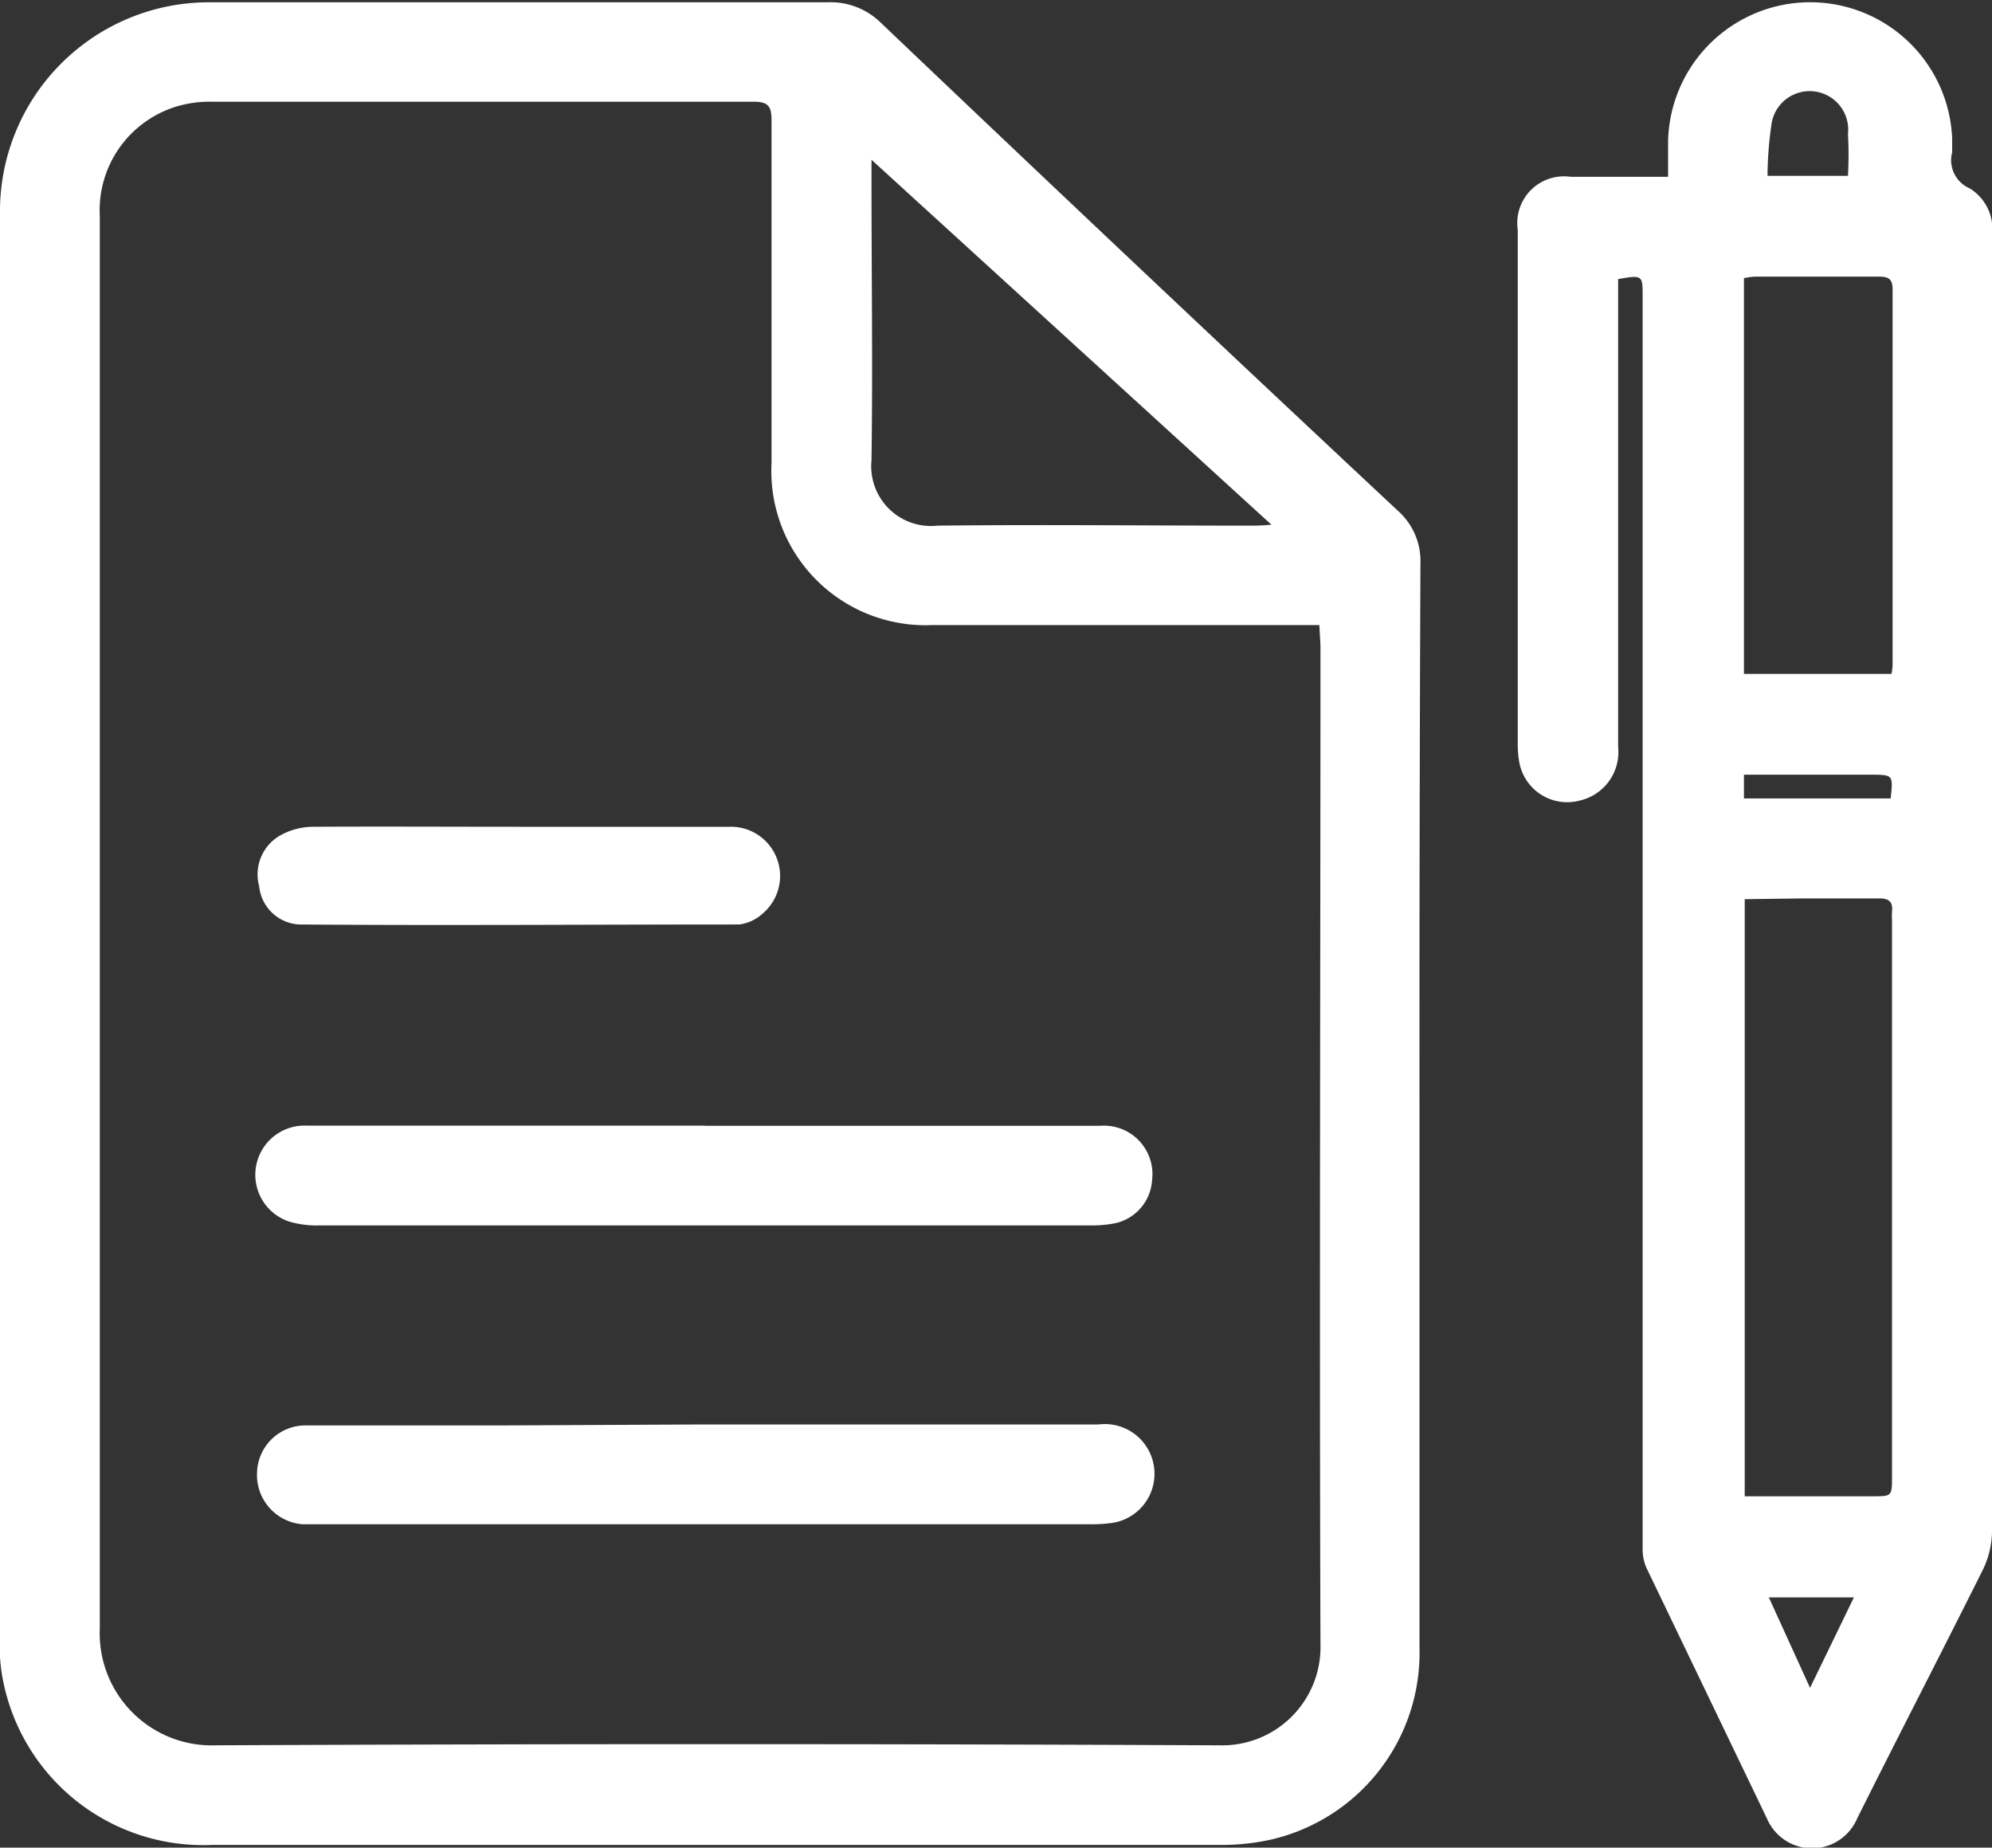
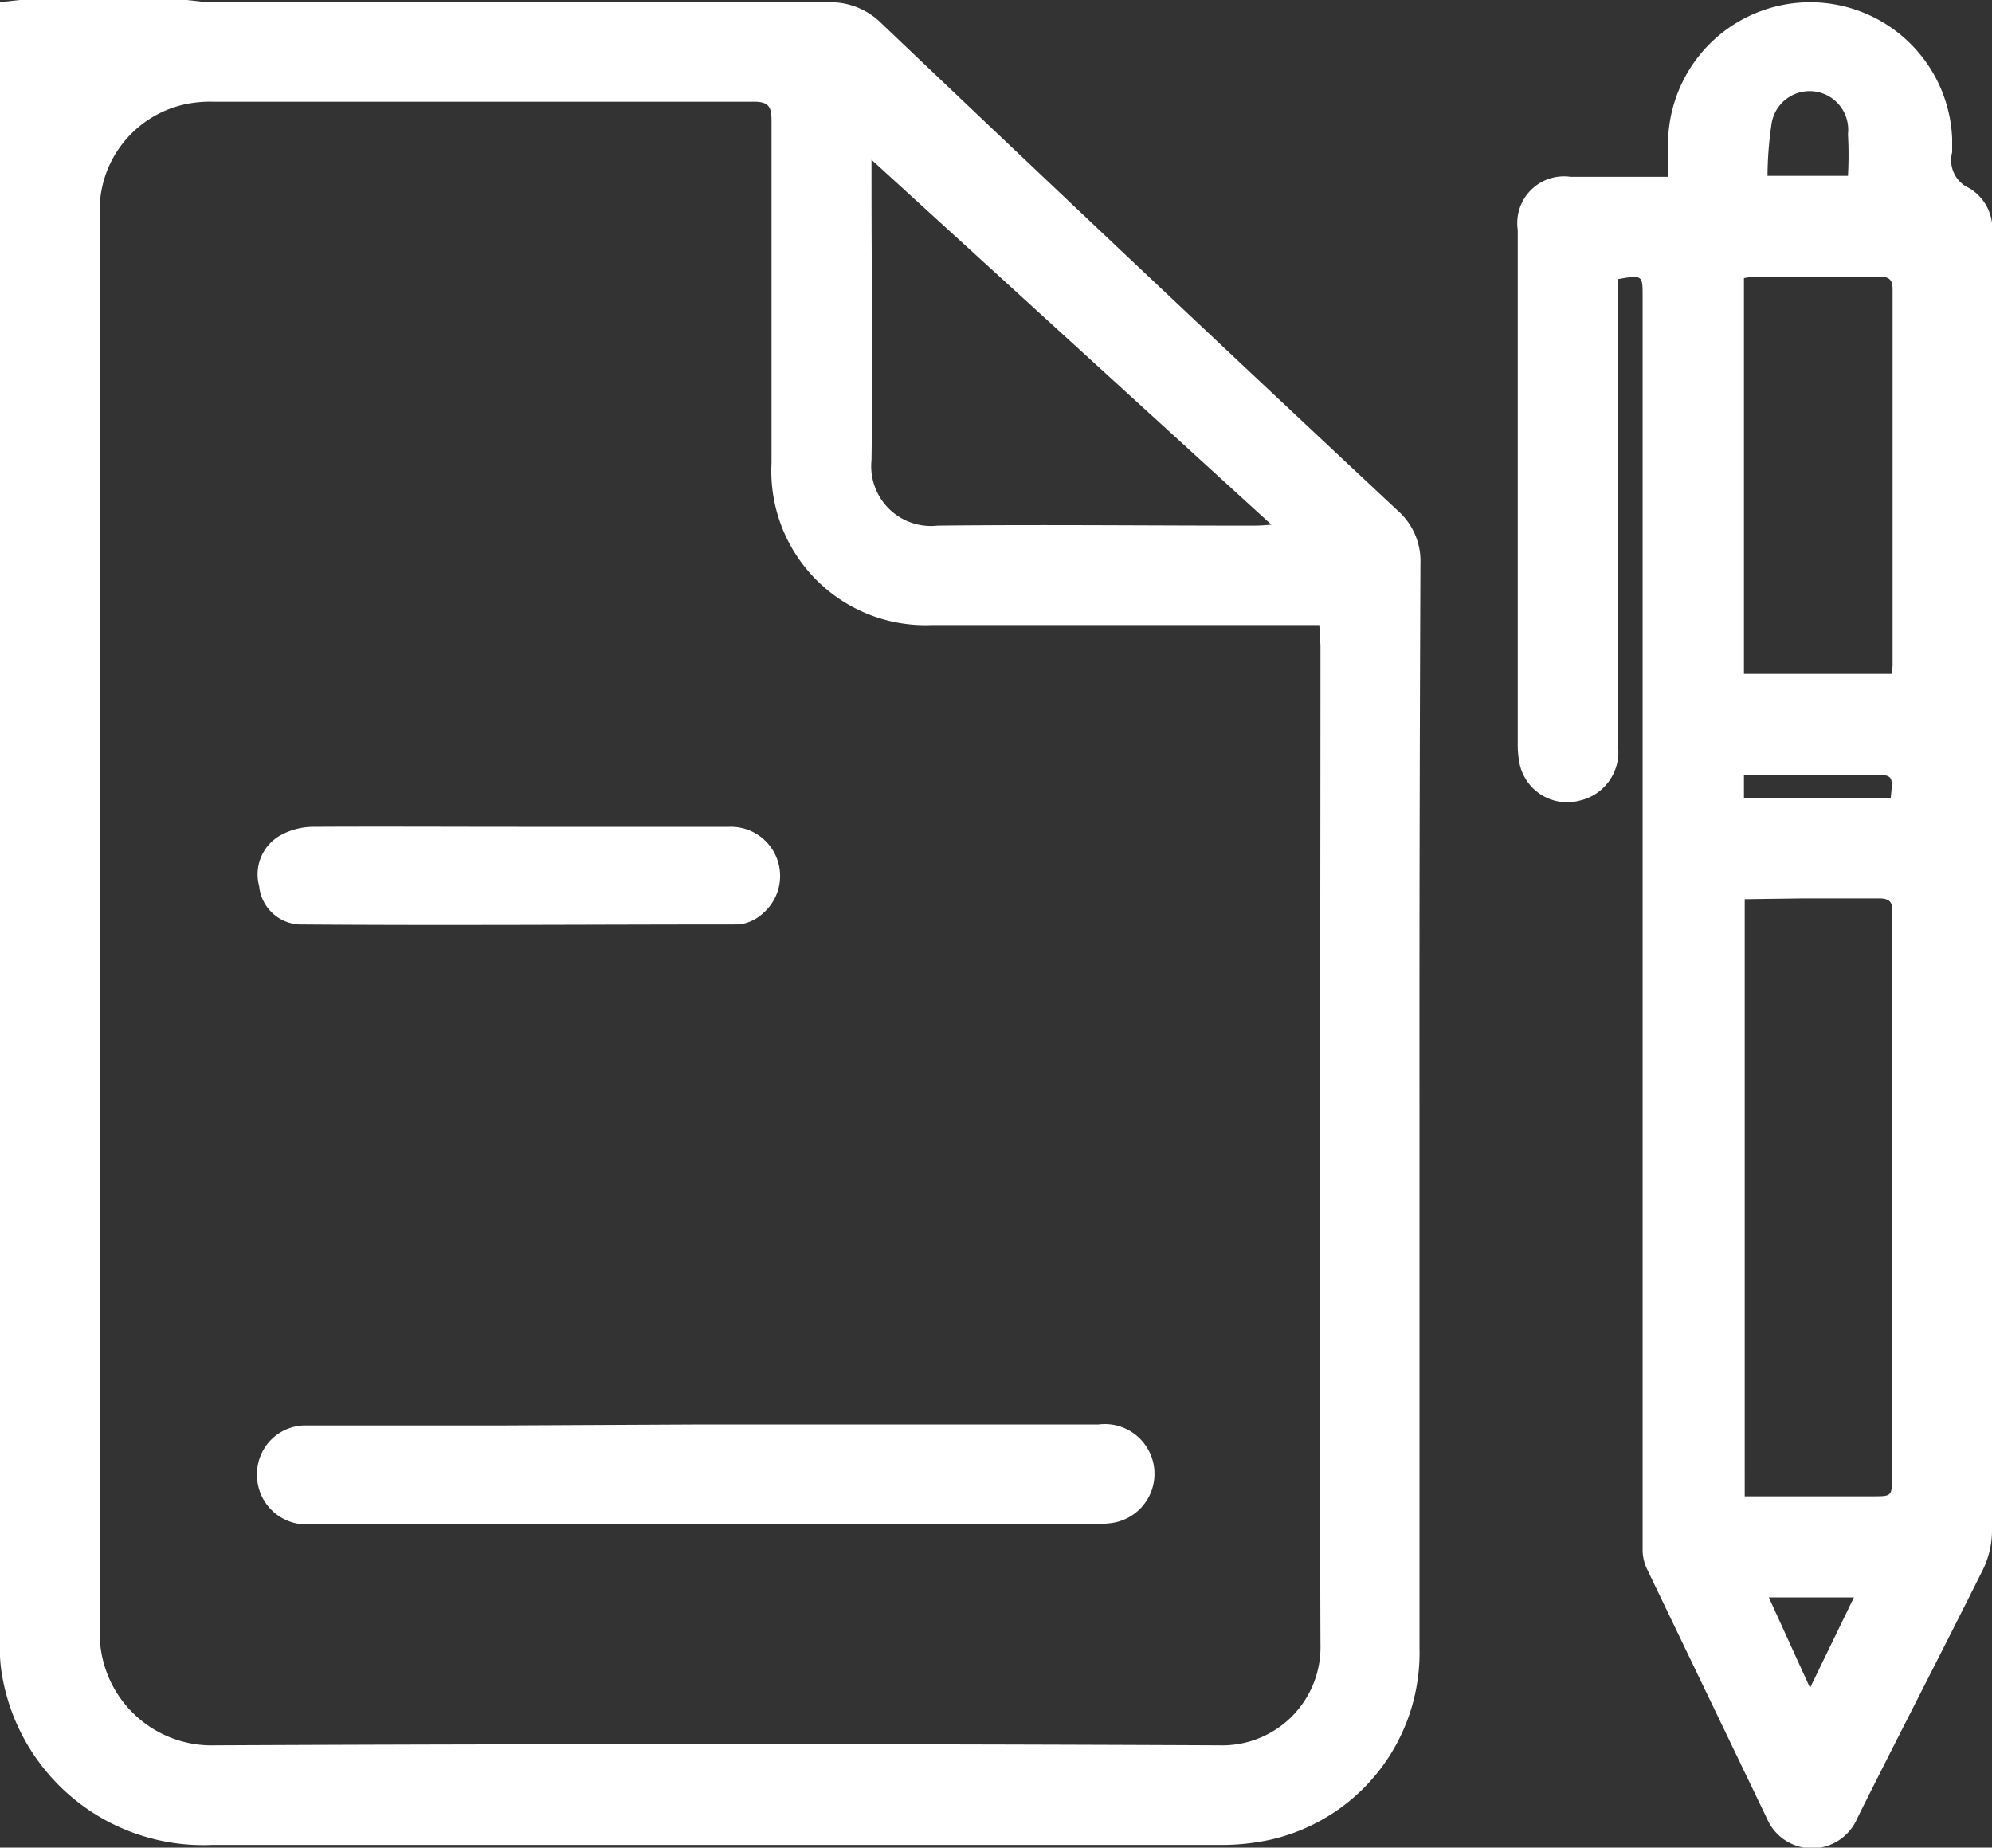
<svg xmlns="http://www.w3.org/2000/svg" id="Calque_1" data-name="Calque 1" viewBox="0 0 104 96.45">
  <rect x="0" y="0" width="104" height="96.45" fill="#333333" stroke="none" />
  <defs>
    <style>.cls-1{fill:#fff;}</style>
  </defs>
-   <path class="cls-1" d="M74.11,57.92q0,14.06,0,28.11a10,10,0,0,1-7.75,10,11.81,11.81,0,0,1-2.65.28q-26.33,0-52.64,0a10.65,10.65,0,0,1-11-9.1A8.73,8.73,0,0,1,0,85.54V11.13A10.91,10.91,0,0,1,10.8.12c1.22,0,2.44,0,3.65,0,9.59,0,19.18,0,28.76,0A3.74,3.74,0,0,1,46,1.2Q59.44,14,73,26.68a3.5,3.5,0,0,1,1.16,2.73Q74.1,43.66,74.11,57.92ZM68.88,32.63H48.69a8.05,8.05,0,0,1-8.41-8.45c0-5.95,0-11.91,0-17.87,0-.69-.11-1-.91-1-9.43,0-18.85,0-28.27,0a6.24,6.24,0,0,0-1.37.12,5.66,5.66,0,0,0-4.52,5.84c0,24.58,0,49.17,0,73.75a5.85,5.85,0,0,0,6.06,6.09q26.19-.12,52.39,0a5.13,5.13,0,0,0,5.28-5.28c-.06-17.38,0-34.76,0-52.15ZM45.5,8.34V9.42c0,4.87.07,9.74,0,14.61a3.12,3.12,0,0,0,3.45,3.41c5.44-.06,10.88,0,16.31,0,.29,0,.57,0,1.12-.05Z" />
+   <path class="cls-1" d="M74.11,57.92q0,14.06,0,28.11a10,10,0,0,1-7.75,10,11.81,11.81,0,0,1-2.65.28q-26.33,0-52.64,0a10.65,10.65,0,0,1-11-9.1A8.73,8.73,0,0,1,0,85.54A10.91,10.91,0,0,1,10.8.12c1.22,0,2.44,0,3.65,0,9.59,0,19.18,0,28.76,0A3.74,3.74,0,0,1,46,1.2Q59.44,14,73,26.68a3.5,3.5,0,0,1,1.16,2.73Q74.1,43.66,74.11,57.92ZM68.88,32.63H48.69a8.05,8.05,0,0,1-8.41-8.45c0-5.95,0-11.91,0-17.87,0-.69-.11-1-.91-1-9.43,0-18.85,0-28.27,0a6.24,6.24,0,0,0-1.37.12,5.66,5.66,0,0,0-4.52,5.84c0,24.58,0,49.17,0,73.75a5.85,5.85,0,0,0,6.06,6.09q26.19-.12,52.39,0a5.13,5.13,0,0,0,5.28-5.28c-.06-17.38,0-34.76,0-52.15ZM45.5,8.34V9.42c0,4.87.07,9.74,0,14.61a3.12,3.12,0,0,0,3.45,3.41c5.44-.06,10.88,0,16.31,0,.29,0,.57,0,1.12-.05Z" />
  <path class="cls-1" d="M87.09,9.23c0-.73,0-1.32,0-1.91a7.42,7.42,0,0,1,14.83-.1c0,.24,0,.49,0,.73a1.6,1.6,0,0,0,.91,1.88A2.48,2.48,0,0,1,104,12.26q0,24,0,48.09c0,6.53,0,13.05,0,19.58a4.67,4.67,0,0,1-.47,2c-2.16,4.33-4.39,8.63-6.57,13a2.56,2.56,0,0,1-4.71,0Q89.12,88.42,86,81.93a2.34,2.34,0,0,1-.24-1q0-32.73,0-65.47c0-1.08,0-1.12-1.28-.89V39a2.59,2.59,0,0,1-2,2.79,2.54,2.54,0,0,1-3.16-2,5.31,5.31,0,0,1-.08-1V12A2.44,2.44,0,0,1,82,9.23Zm4,37.71V78.11h6.69c1,0,1,0,1-1.07V48a2.8,2.8,0,0,1,0-.41c.06-.54-.19-.7-.71-.69-1.33,0-2.65,0-4,0Zm7.66-11.76a2.84,2.84,0,0,0,.06-.44c0-6.55,0-13.1,0-19.65,0-.59-.29-.65-.76-.65H91.61a4,4,0,0,0-.56.08V35.18Zm-2.27-26a19.57,19.57,0,0,0,0-2.18,2,2,0,0,0-4-.46,19,19,0,0,0-.2,2.64ZM94.5,88.11l2.29-4.72H92.35Zm4.21-46.43c.13-1.23.13-1.23-1-1.24H91.05v1.24Z" />
  <path class="cls-1" d="M36.72,74.36H57.36A2.59,2.59,0,0,1,58,79.51a8.18,8.18,0,0,1-1.21.06h-40c-.33,0-.65,0-1,0a2.58,2.58,0,0,1-2.37-2.7,2.53,2.53,0,0,1,2.53-2.46c3.49,0,7,0,10.48,0Z" />
-   <path class="cls-1" d="M36.8,58.77H57.44a2.53,2.53,0,0,1,2.71,2.82,2.46,2.46,0,0,1-1.9,2.26,6.29,6.29,0,0,1-1.37.12H16.67a5,5,0,0,1-1.6-.21,2.57,2.57,0,0,1,.94-5H36.8Z" />
  <path class="cls-1" d="M27.06,43.16c3.66,0,7.31,0,11,0a2.57,2.57,0,0,1,1.77,4.52,2.27,2.27,0,0,1-1.22.58c-7.68,0-15.37.06-23,0a2.22,2.22,0,0,1-2.08-2,2.34,2.34,0,0,1,1.05-2.62,3.56,3.56,0,0,1,1.75-.48C19.86,43.14,23.46,43.16,27.06,43.16Z" />
</svg>